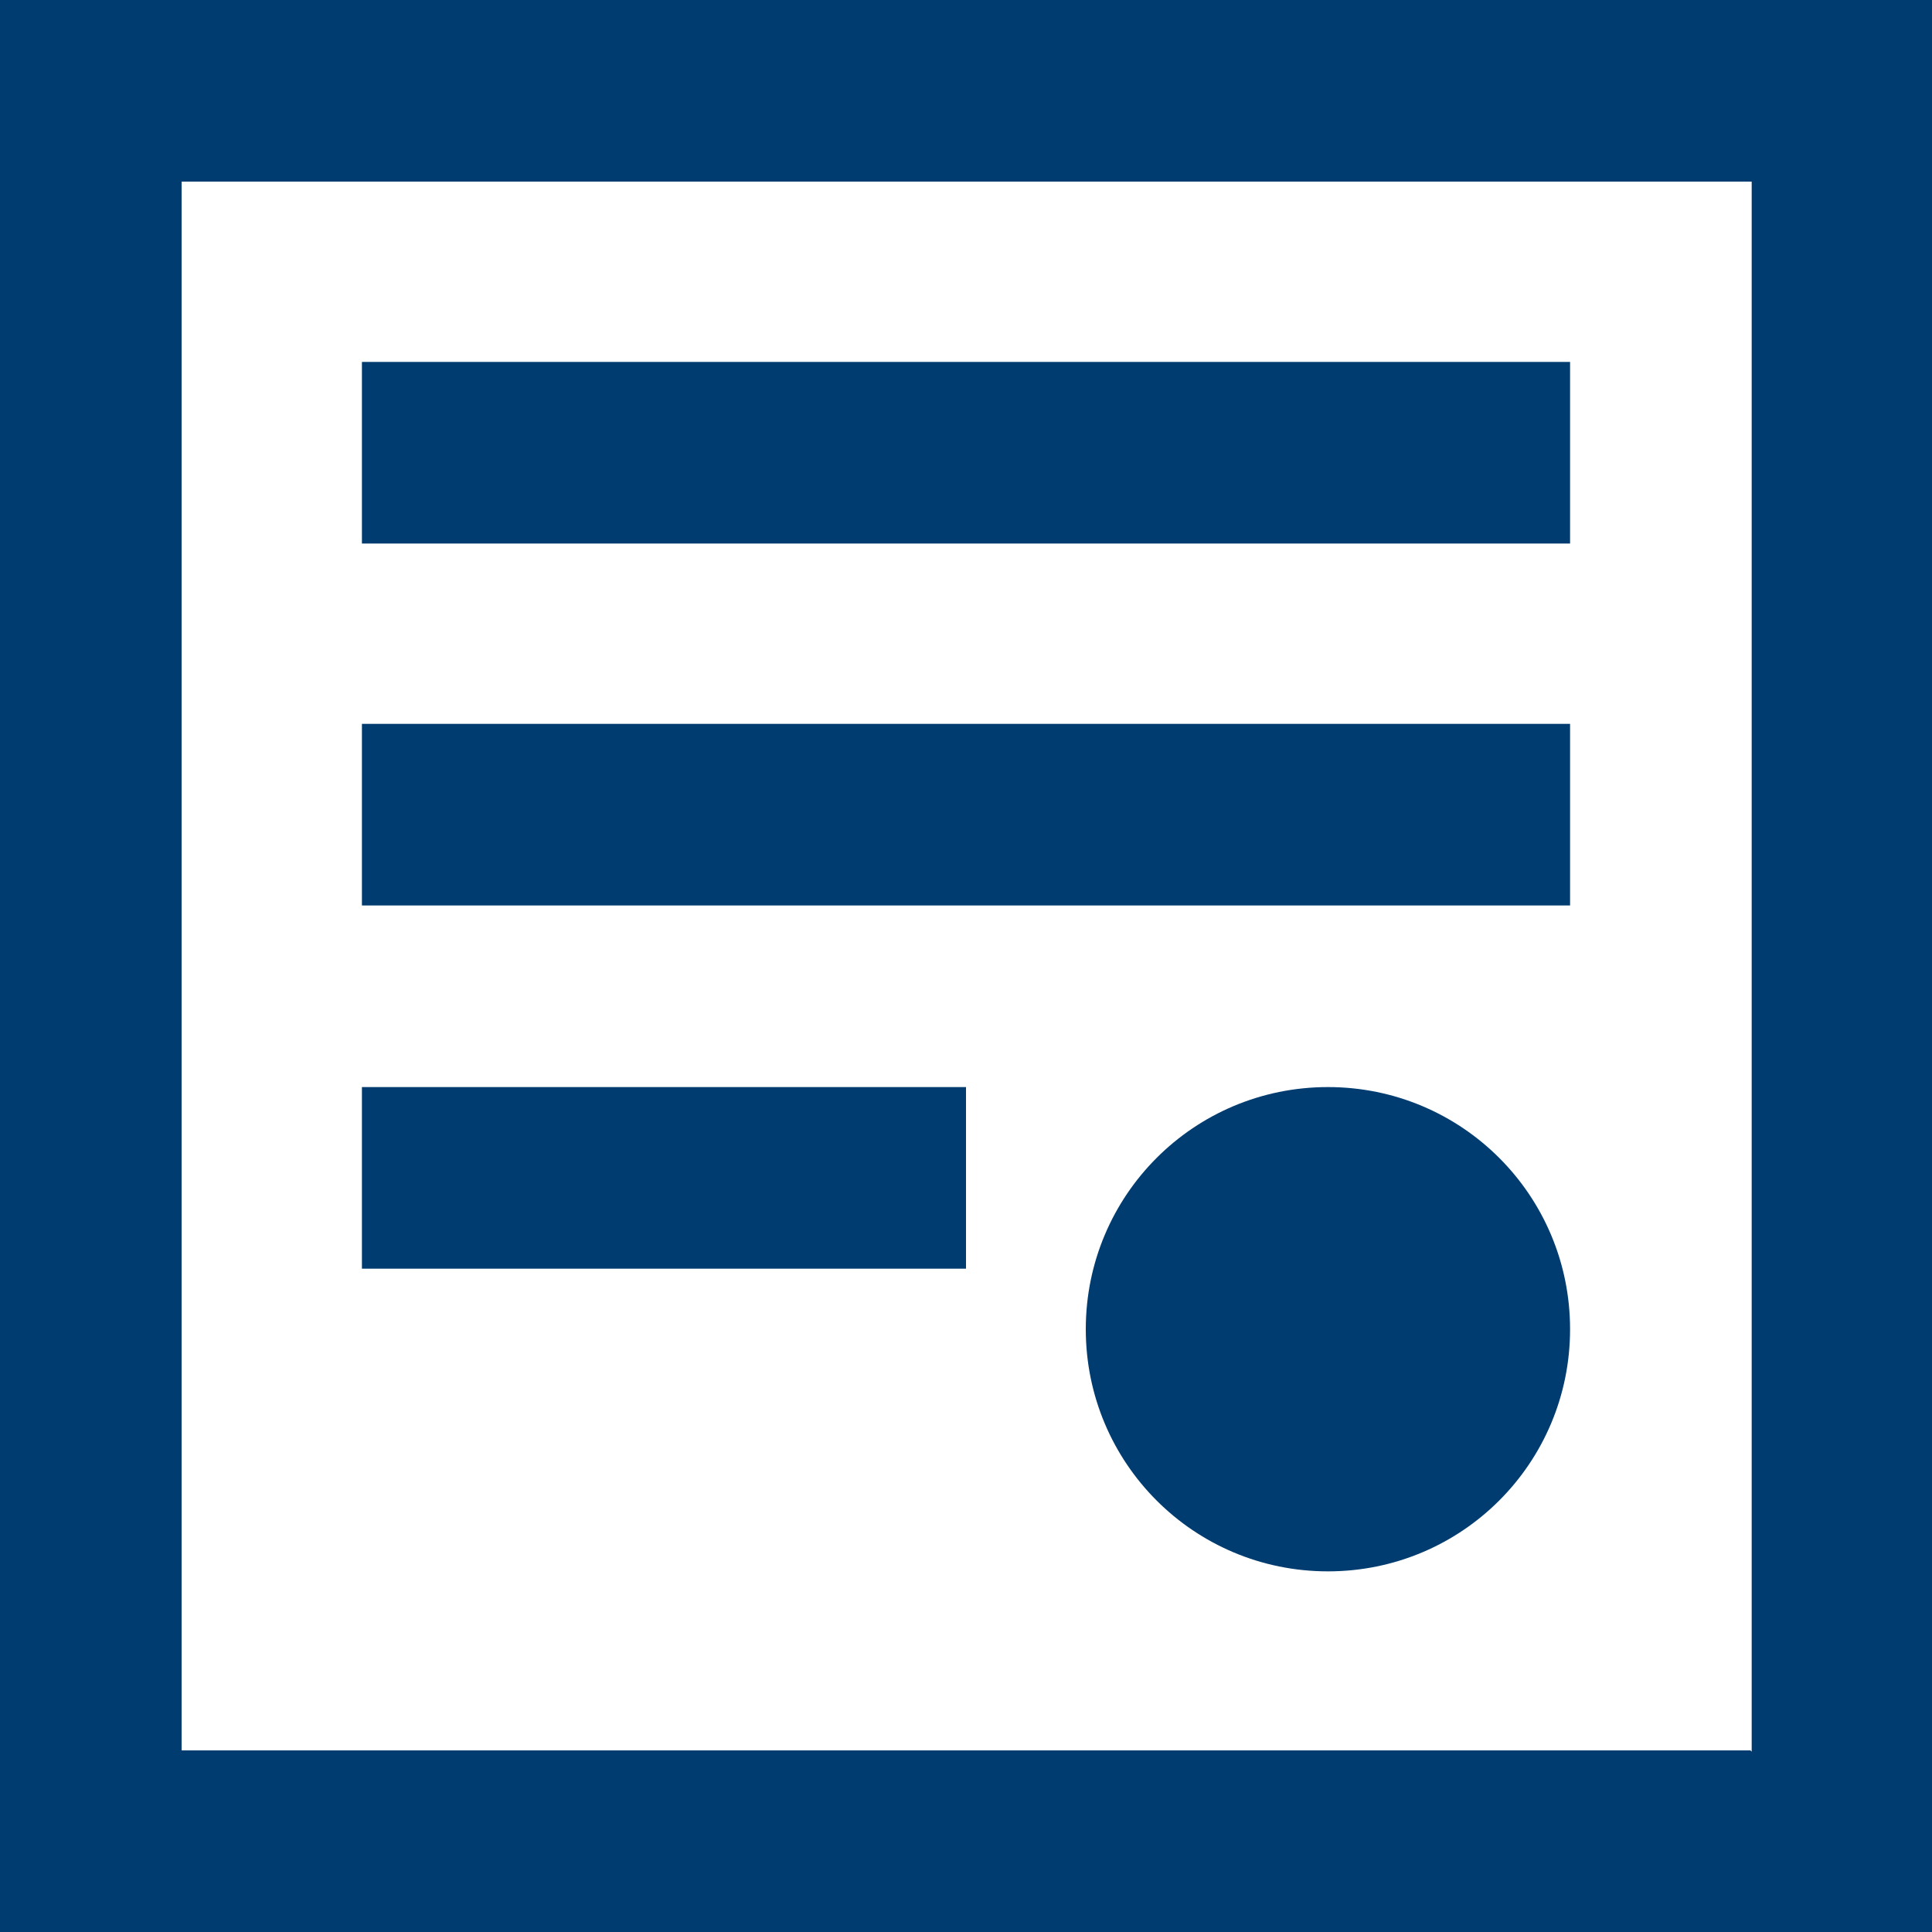
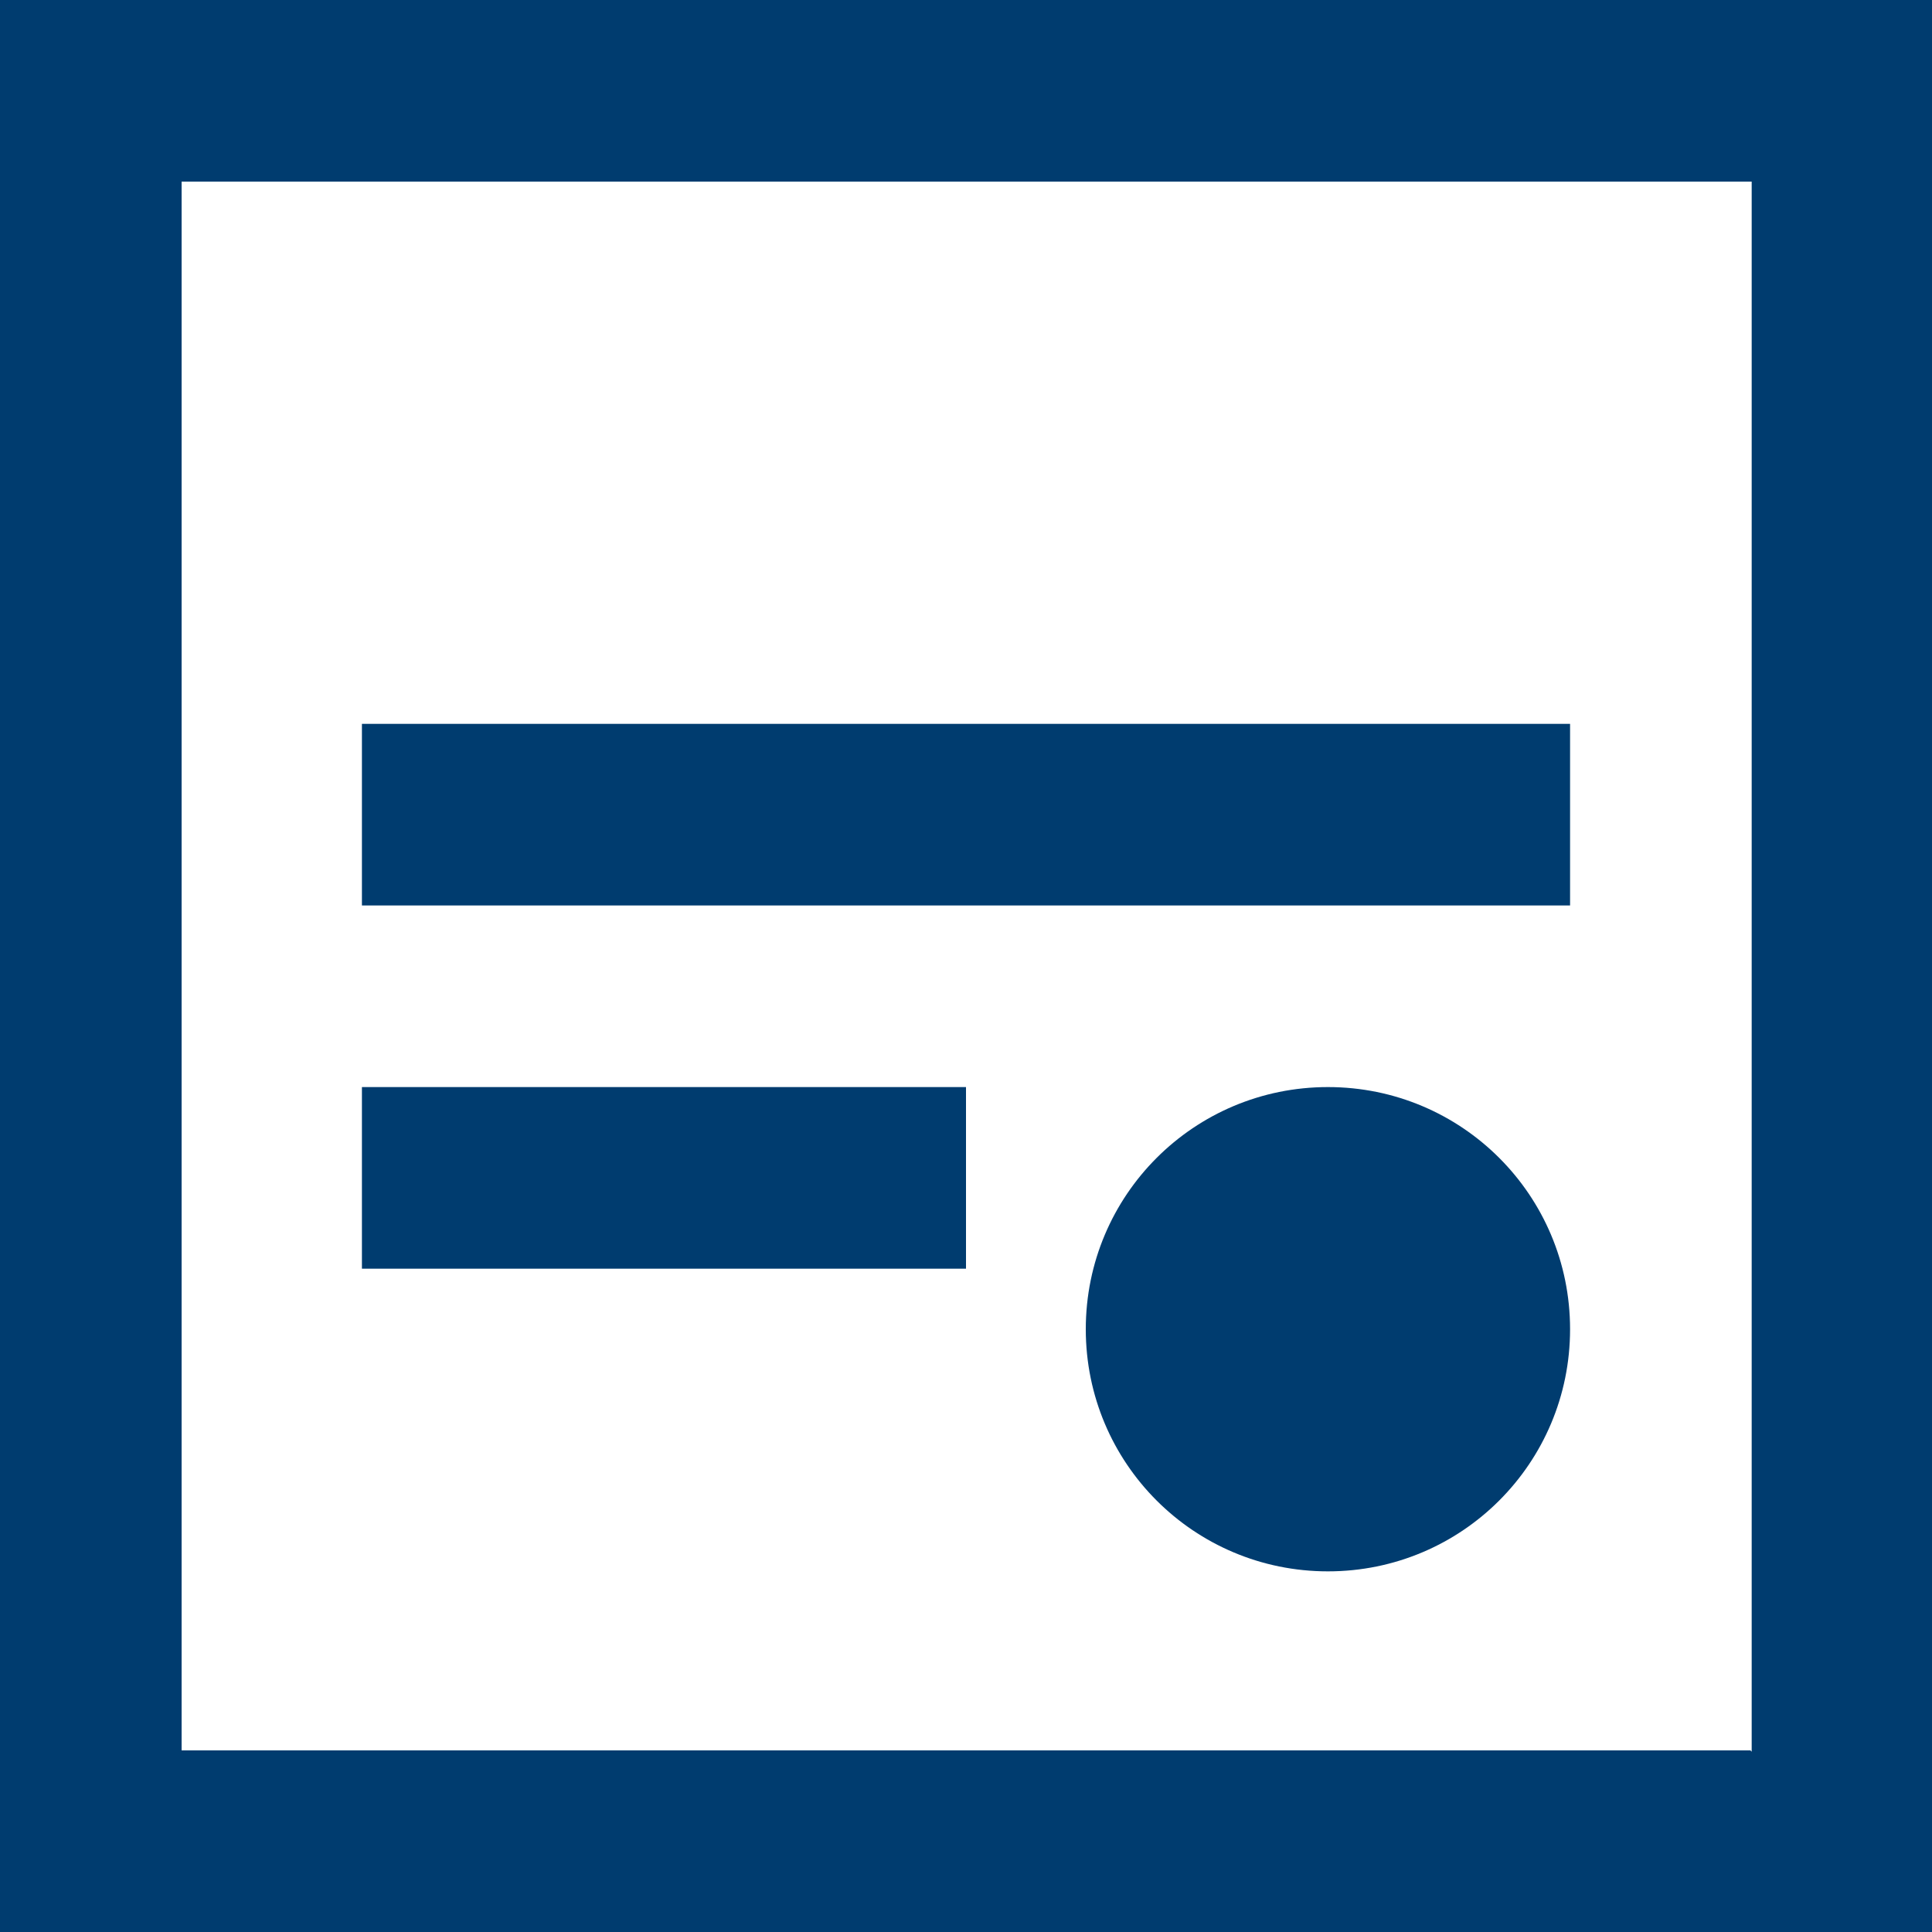
<svg xmlns="http://www.w3.org/2000/svg" id="Layer_1" viewBox="0 0 15 15">
  <defs>
    <style>.cls-1{fill:#003c6f;}</style>
  </defs>
  <path class="cls-1" d="m15,15v-1.41S15,0,15,0h-1.41S1.41,0,1.41,0H0S0,13.59,0,13.59v1.41s1.41,0,1.41,0h12.19s1.41,0,1.41,0Zm-1.41-1.41H1.41V1.41h12.19v12.19Z" />
-   <rect class="cls-1" x="2.81" y="2.81" width="9.38" height="1.41" />
  <rect class="cls-1" x="2.81" y="5.62" width="9.38" height="1.41" />
  <rect class="cls-1" x="2.81" y="8.44" width="4.69" height="1.41" />
  <path class="cls-1" d="m10.31,8.44c1.04,0,1.88.84,1.88,1.88,0,1.04-.84,1.88-1.88,1.88s-1.88-.84-1.88-1.88c0-1.04.84-1.88,1.88-1.88Z" />
</svg>